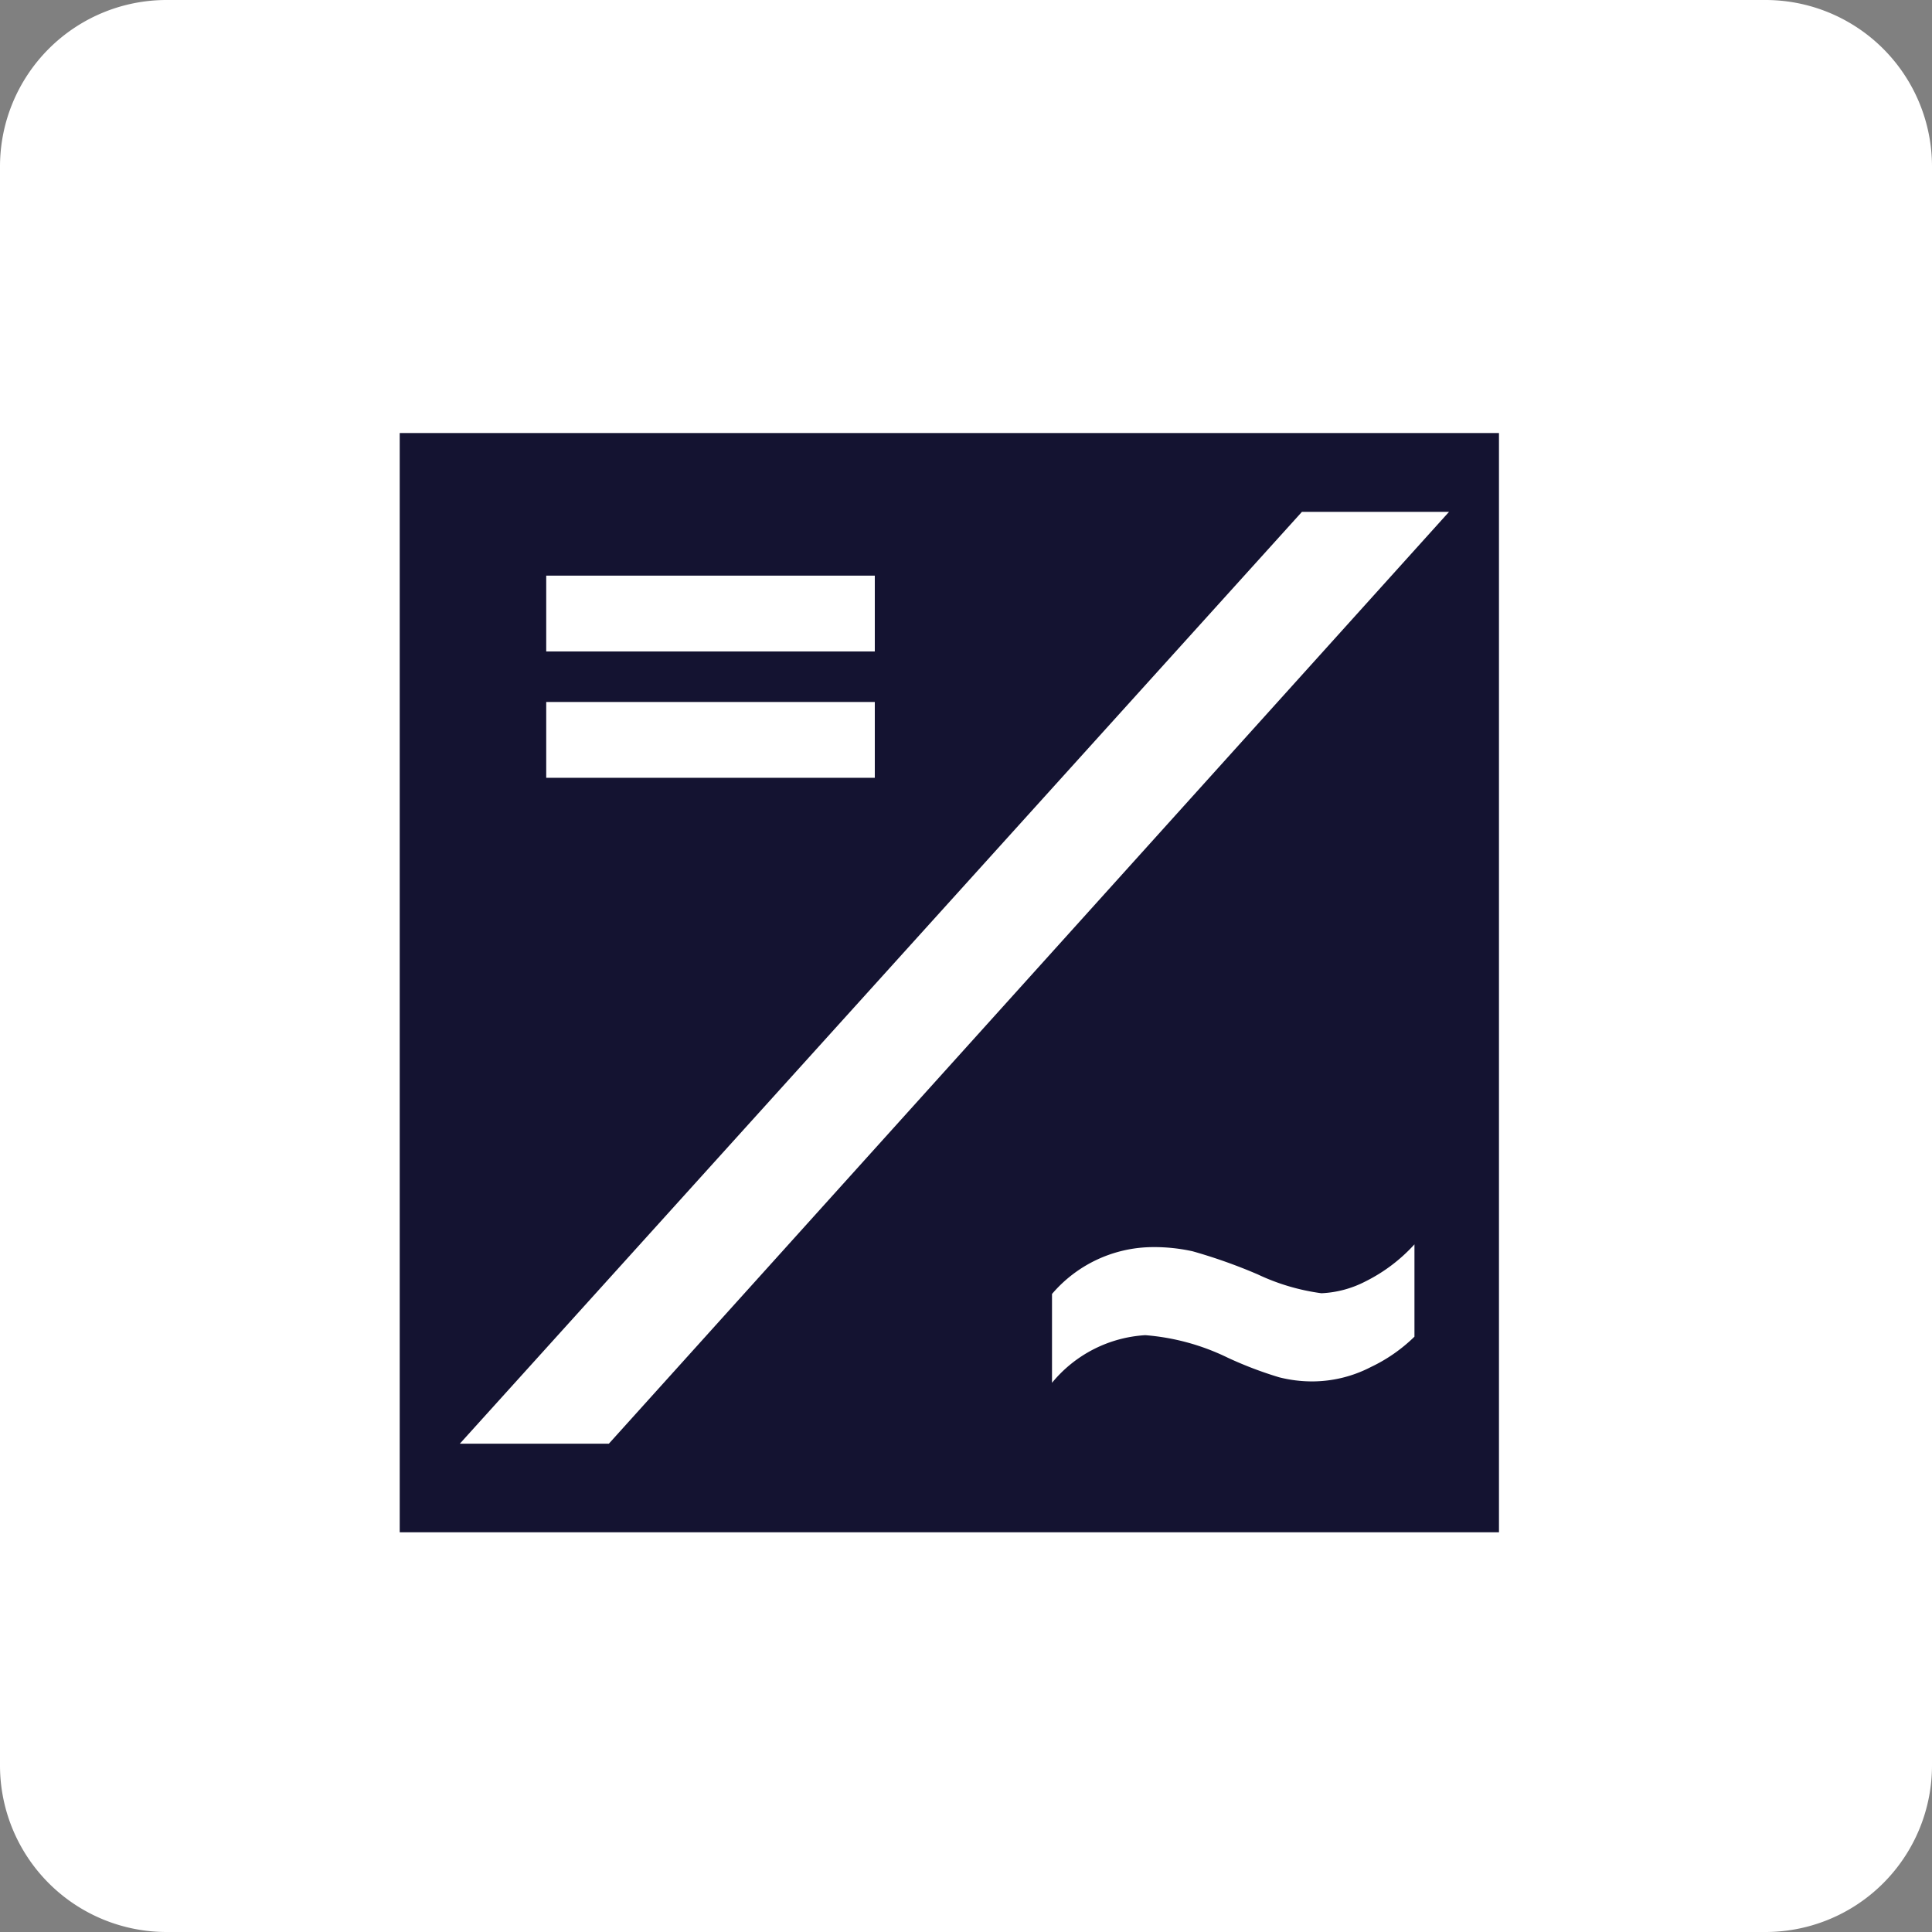
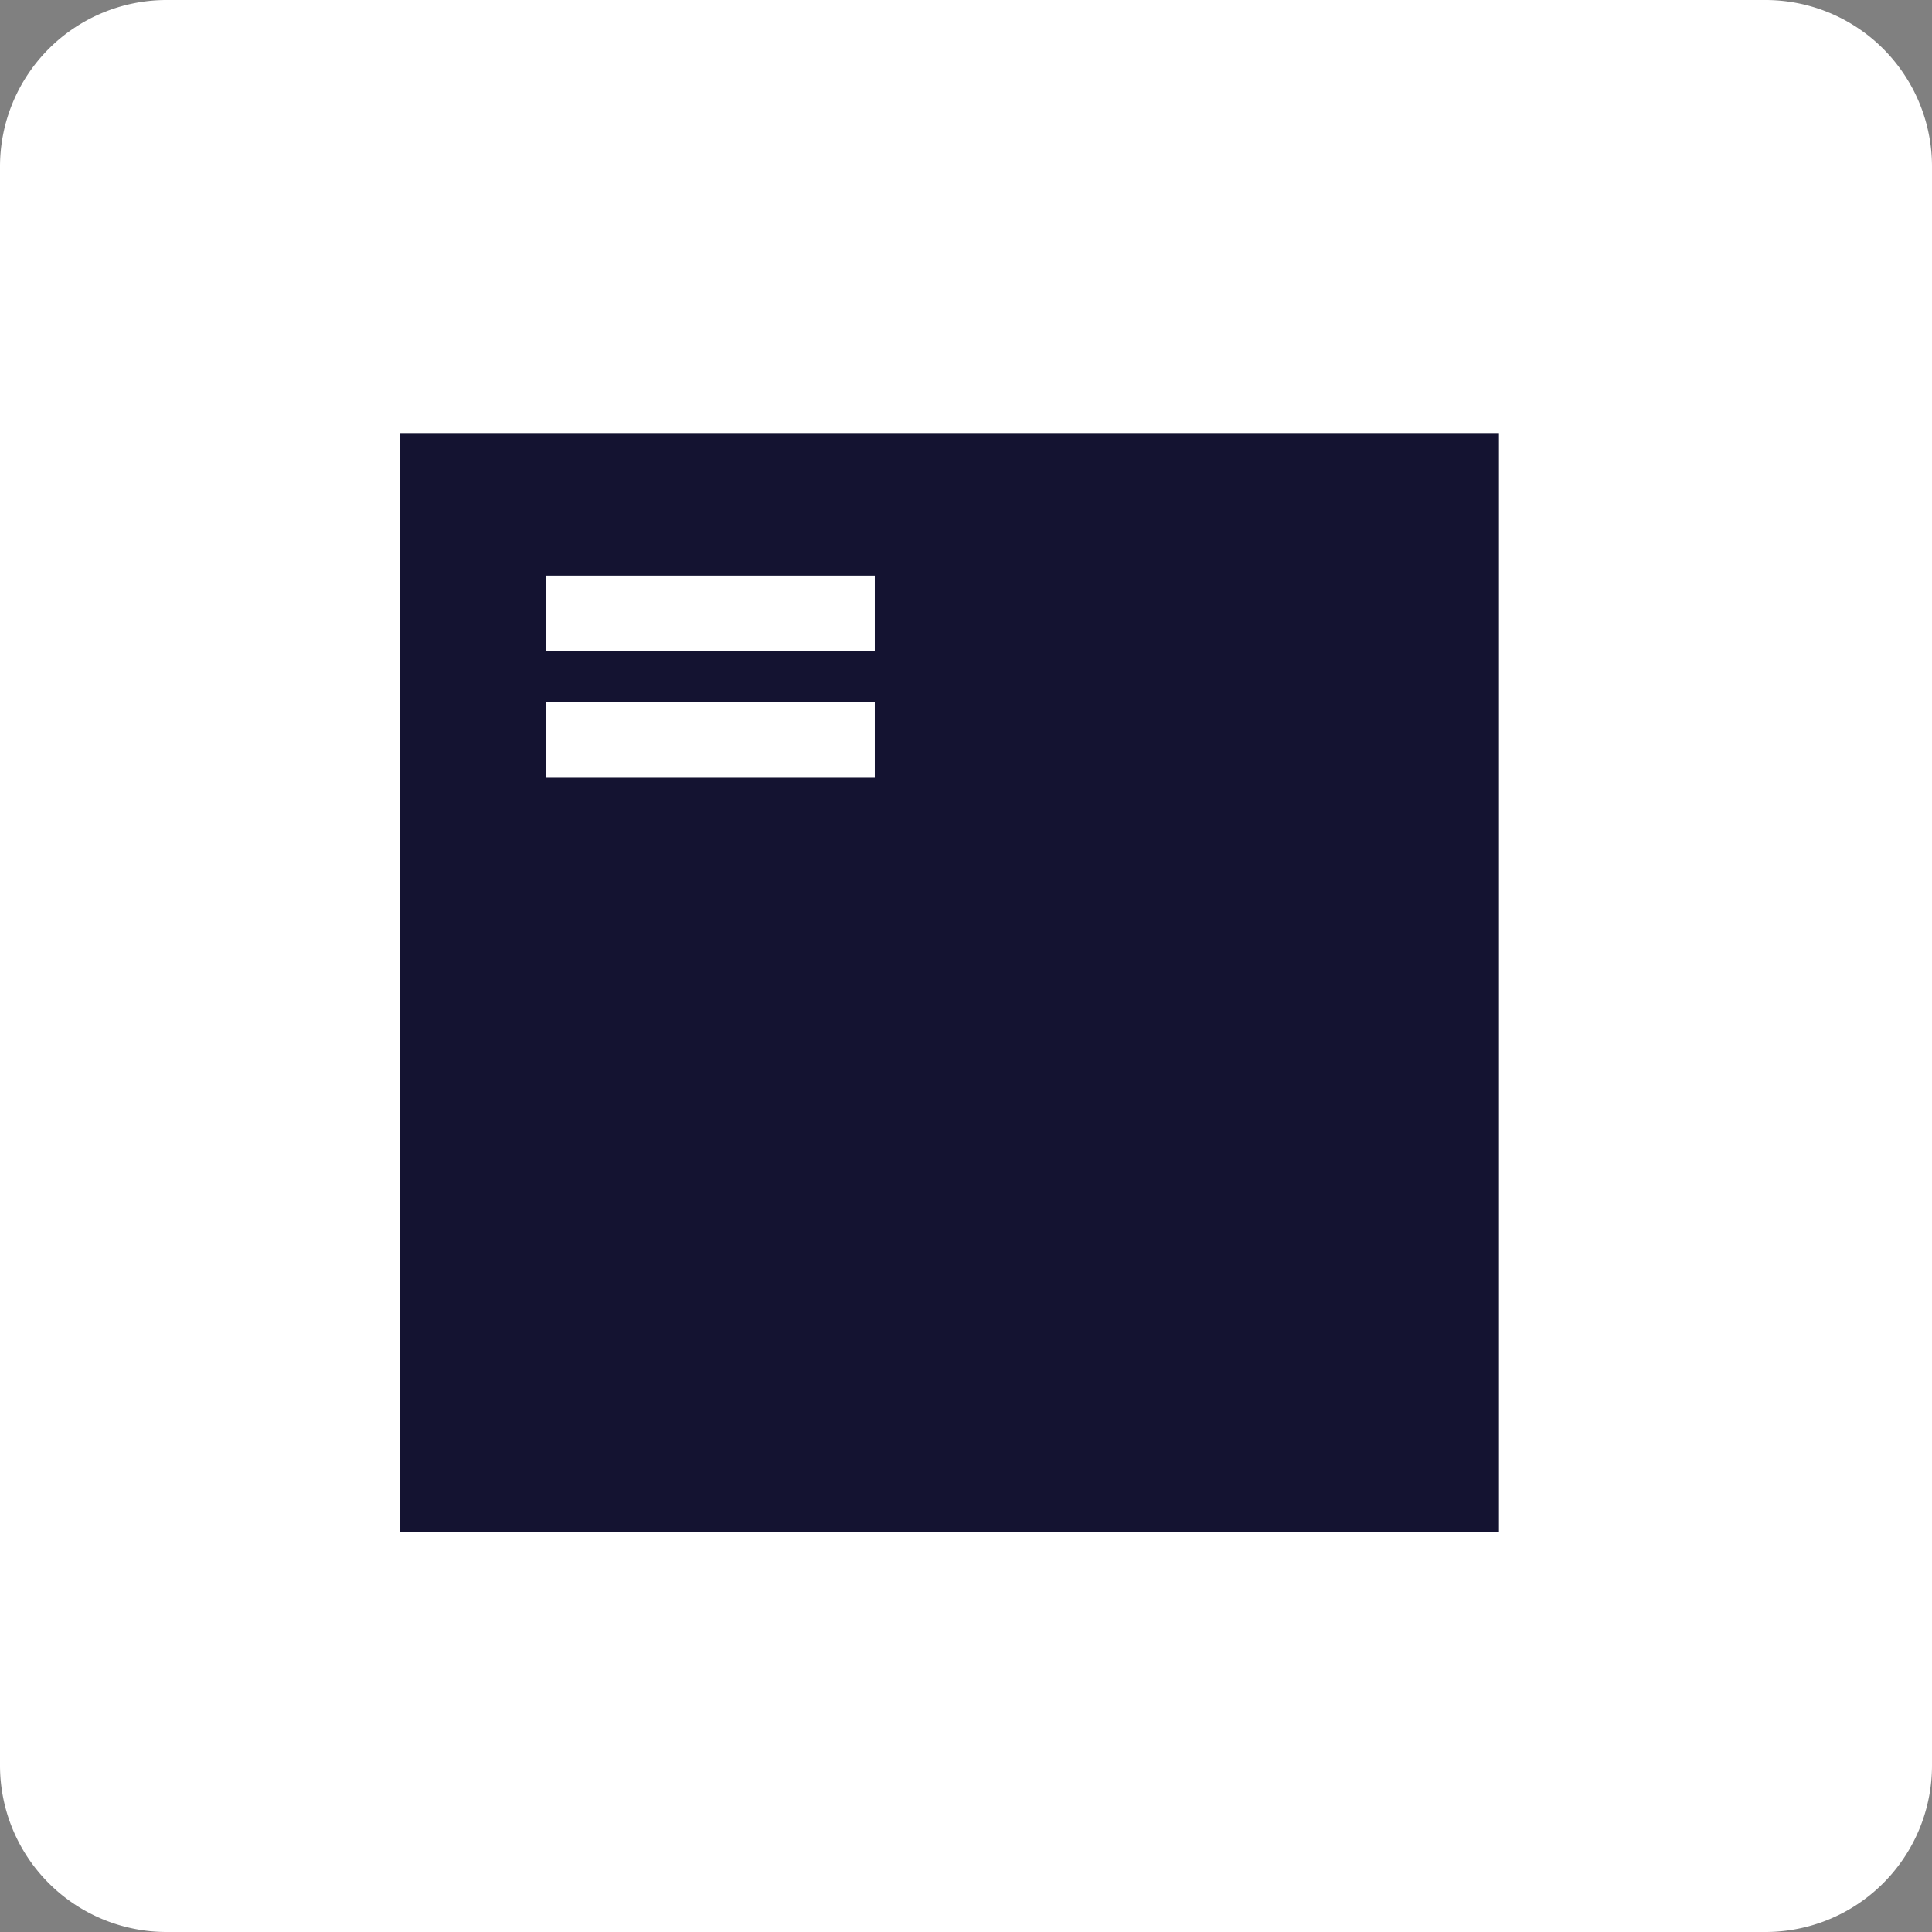
<svg xmlns="http://www.w3.org/2000/svg" width="58" height="58" viewBox="0 0 58 58">
  <rect x="0" y="0" width="58" height="58" fill="#808080" stroke="none" />
  <g id="Gruppe_2898" data-name="Gruppe 2898" transform="translate(-1619.125 -1444)">
    <path id="Pfad_566" data-name="Pfad 566" d="M5,0H53a5,5,0,0,1,5,5V53a5,5,0,0,1-5,5H5a5,5,0,0,1-5-5V5A5,5,0,0,1,5,0Z" transform="translate(1619.125 1444)" fill="#fff" />
    <g id="Gruppe_2825" data-name="Gruppe 2825" transform="translate(1624.125 1449.518)">
      <rect id="Rechteck_357" data-name="Rechteck 357" width="33" height="33" transform="translate(7 7.482)" fill="#141331" />
      <g id="Gruppe_2699" data-name="Gruppe 2699" transform="translate(11.398 11.763)">
        <path id="Pfad_531" data-name="Pfad 531" d="M21.58,14.33H11.716V12.054H21.58Zm0,3.793H11.716V15.847H21.58Z" transform="translate(-11.716 -12.054)" fill="#fff" />
      </g>
      <g id="Gruppe_2700" data-name="Gruppe 2700" transform="translate(26.584 31.837)">
-         <path id="Pfad_532" data-name="Pfad 532" d="M28,37.74V35.073a4,4,0,0,1,3.023-1.407,5.332,5.332,0,0,1,1.2.126,15.942,15.942,0,0,1,1.953.693,6.468,6.468,0,0,0,1.912.566,3.178,3.178,0,0,0,1.322-.355,4.985,4.985,0,0,0,1.471-1.113v2.772a4.831,4.831,0,0,1-1.312.913,3.839,3.839,0,0,1-1.754.43,4.019,4.019,0,0,1-1-.125,11.564,11.564,0,0,1-1.542-.588A6.857,6.857,0,0,0,30.8,36.31,3.921,3.921,0,0,0,28,37.74Z" transform="translate(-28.002 -33.582)" fill="#fff" />
-       </g>
-       <path id="Pfad_533" data-name="Pfad 533" d="M13.41,37.974H8.936L34.216,10h4.416Z" transform="translate(-0.131 -0.152)" fill="#fff" />
+         </g>
    </g>
  </g>
</svg>